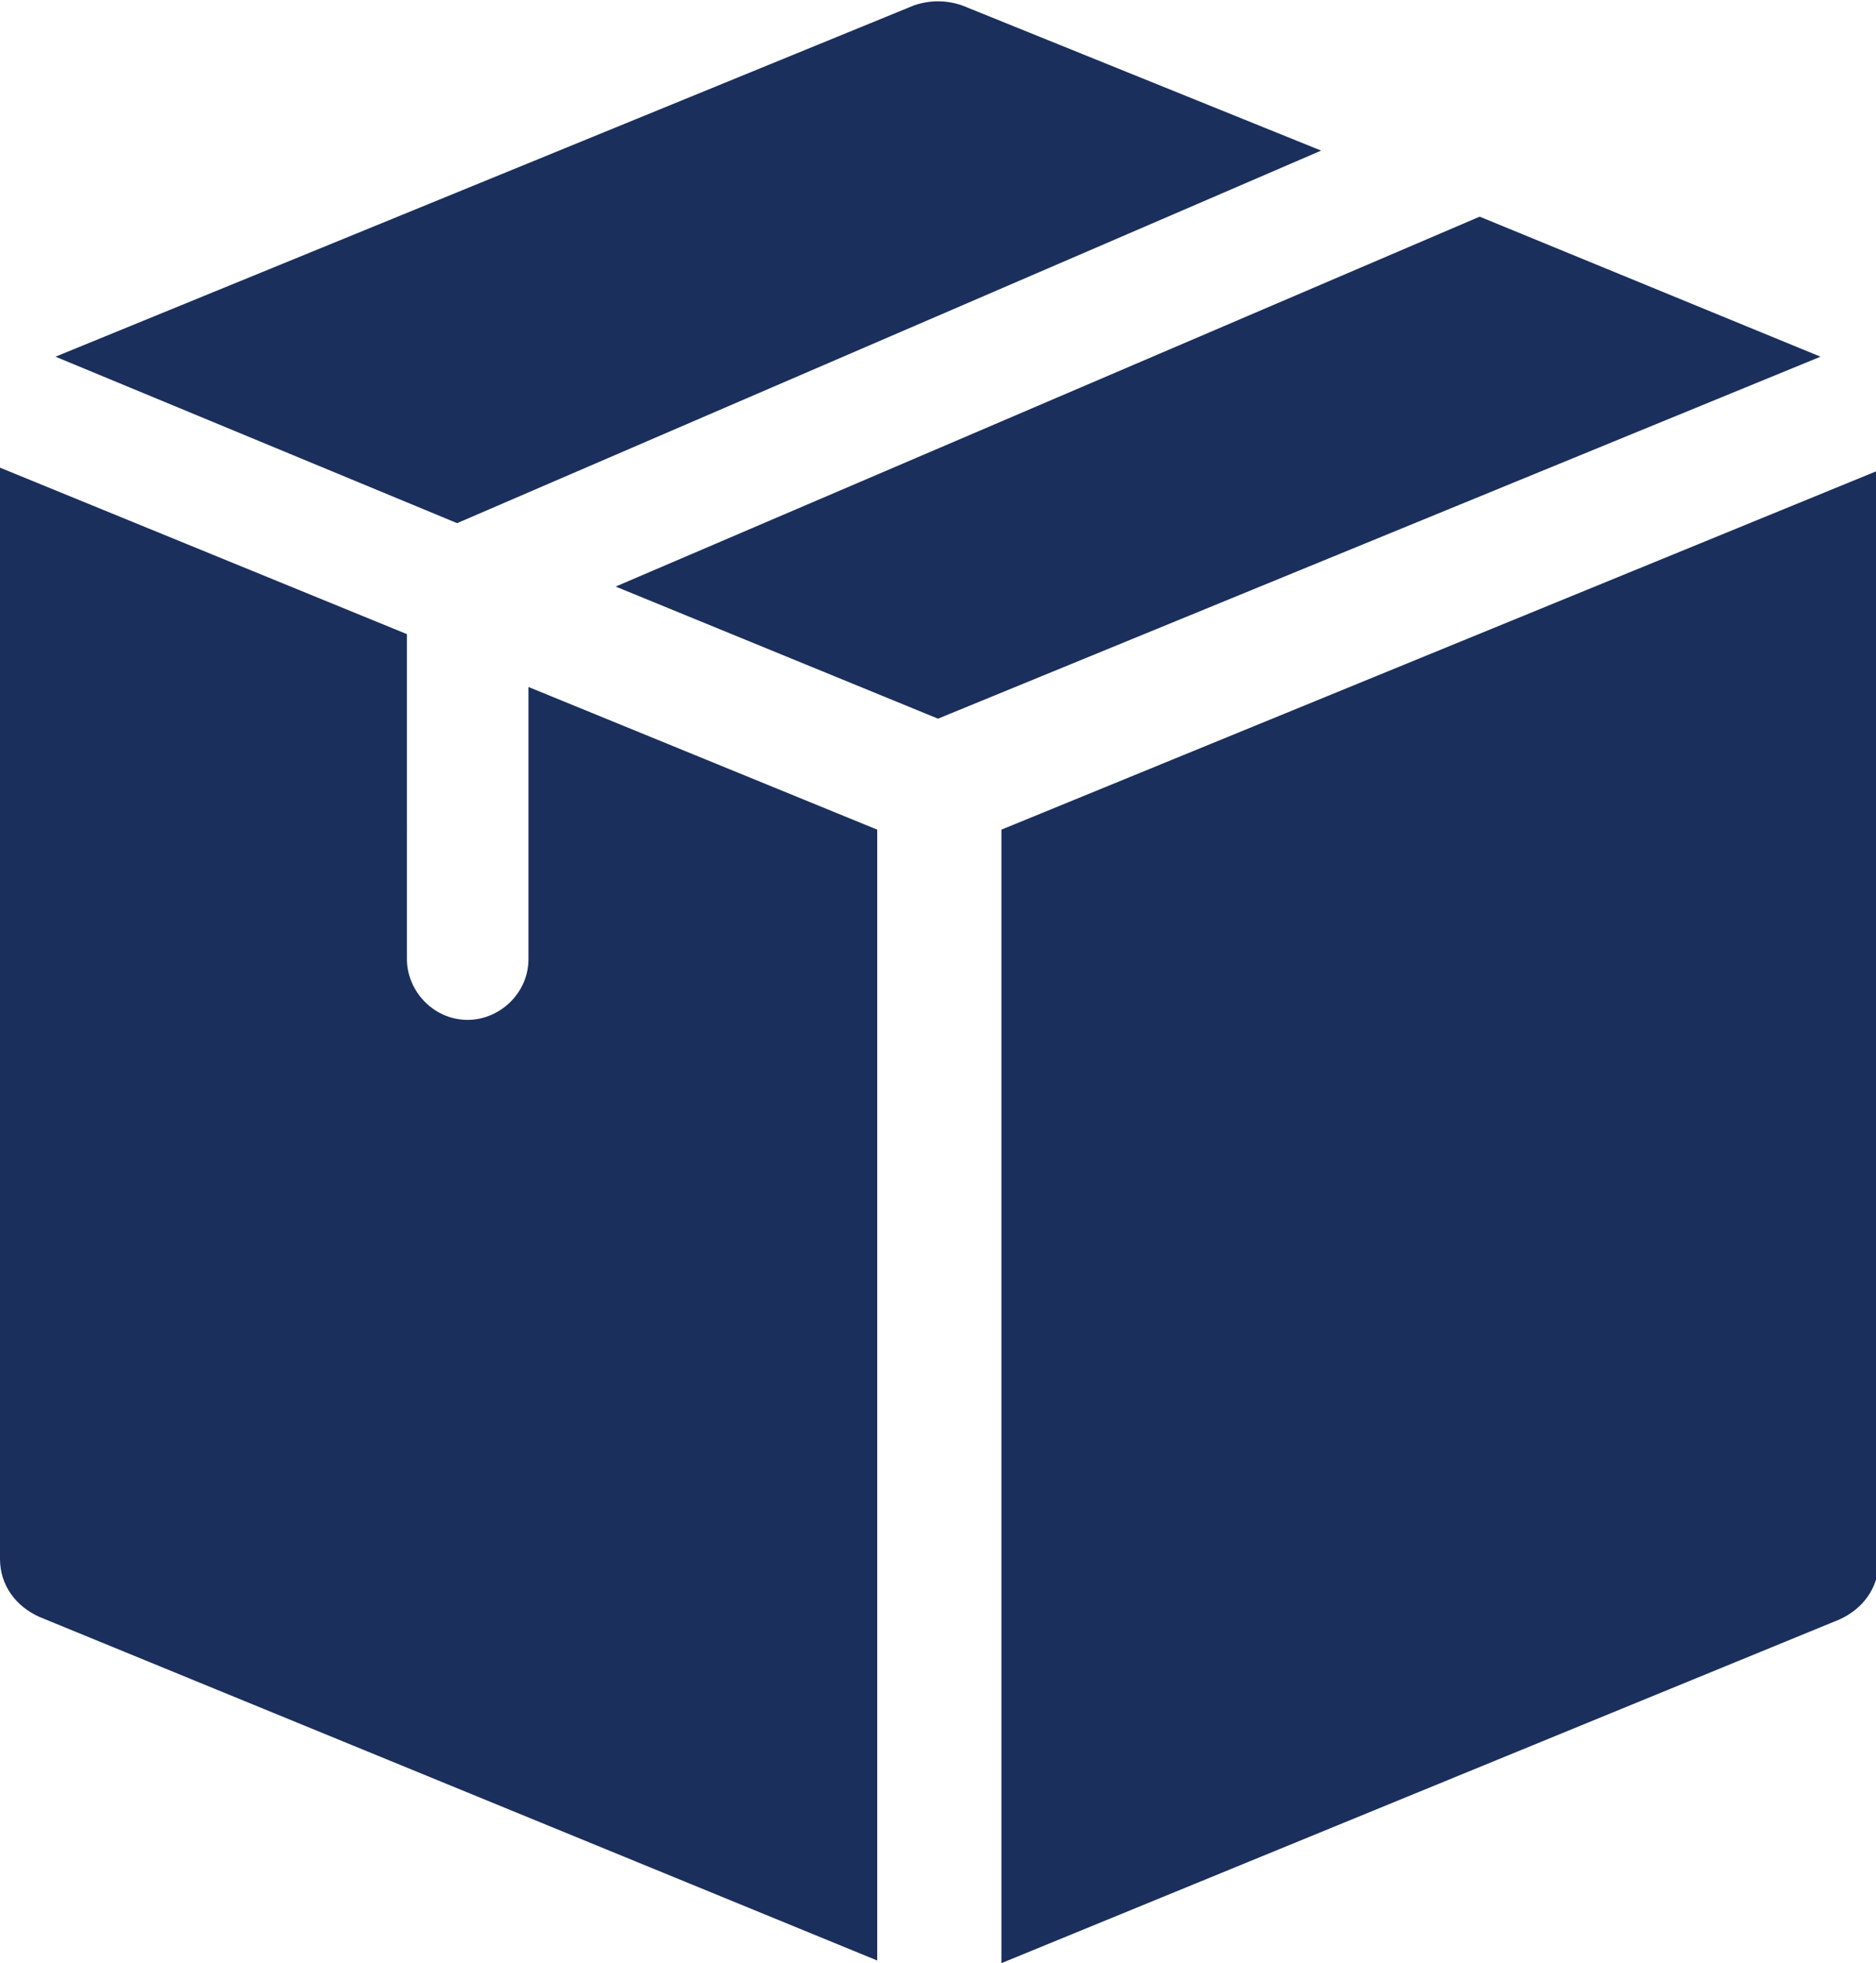
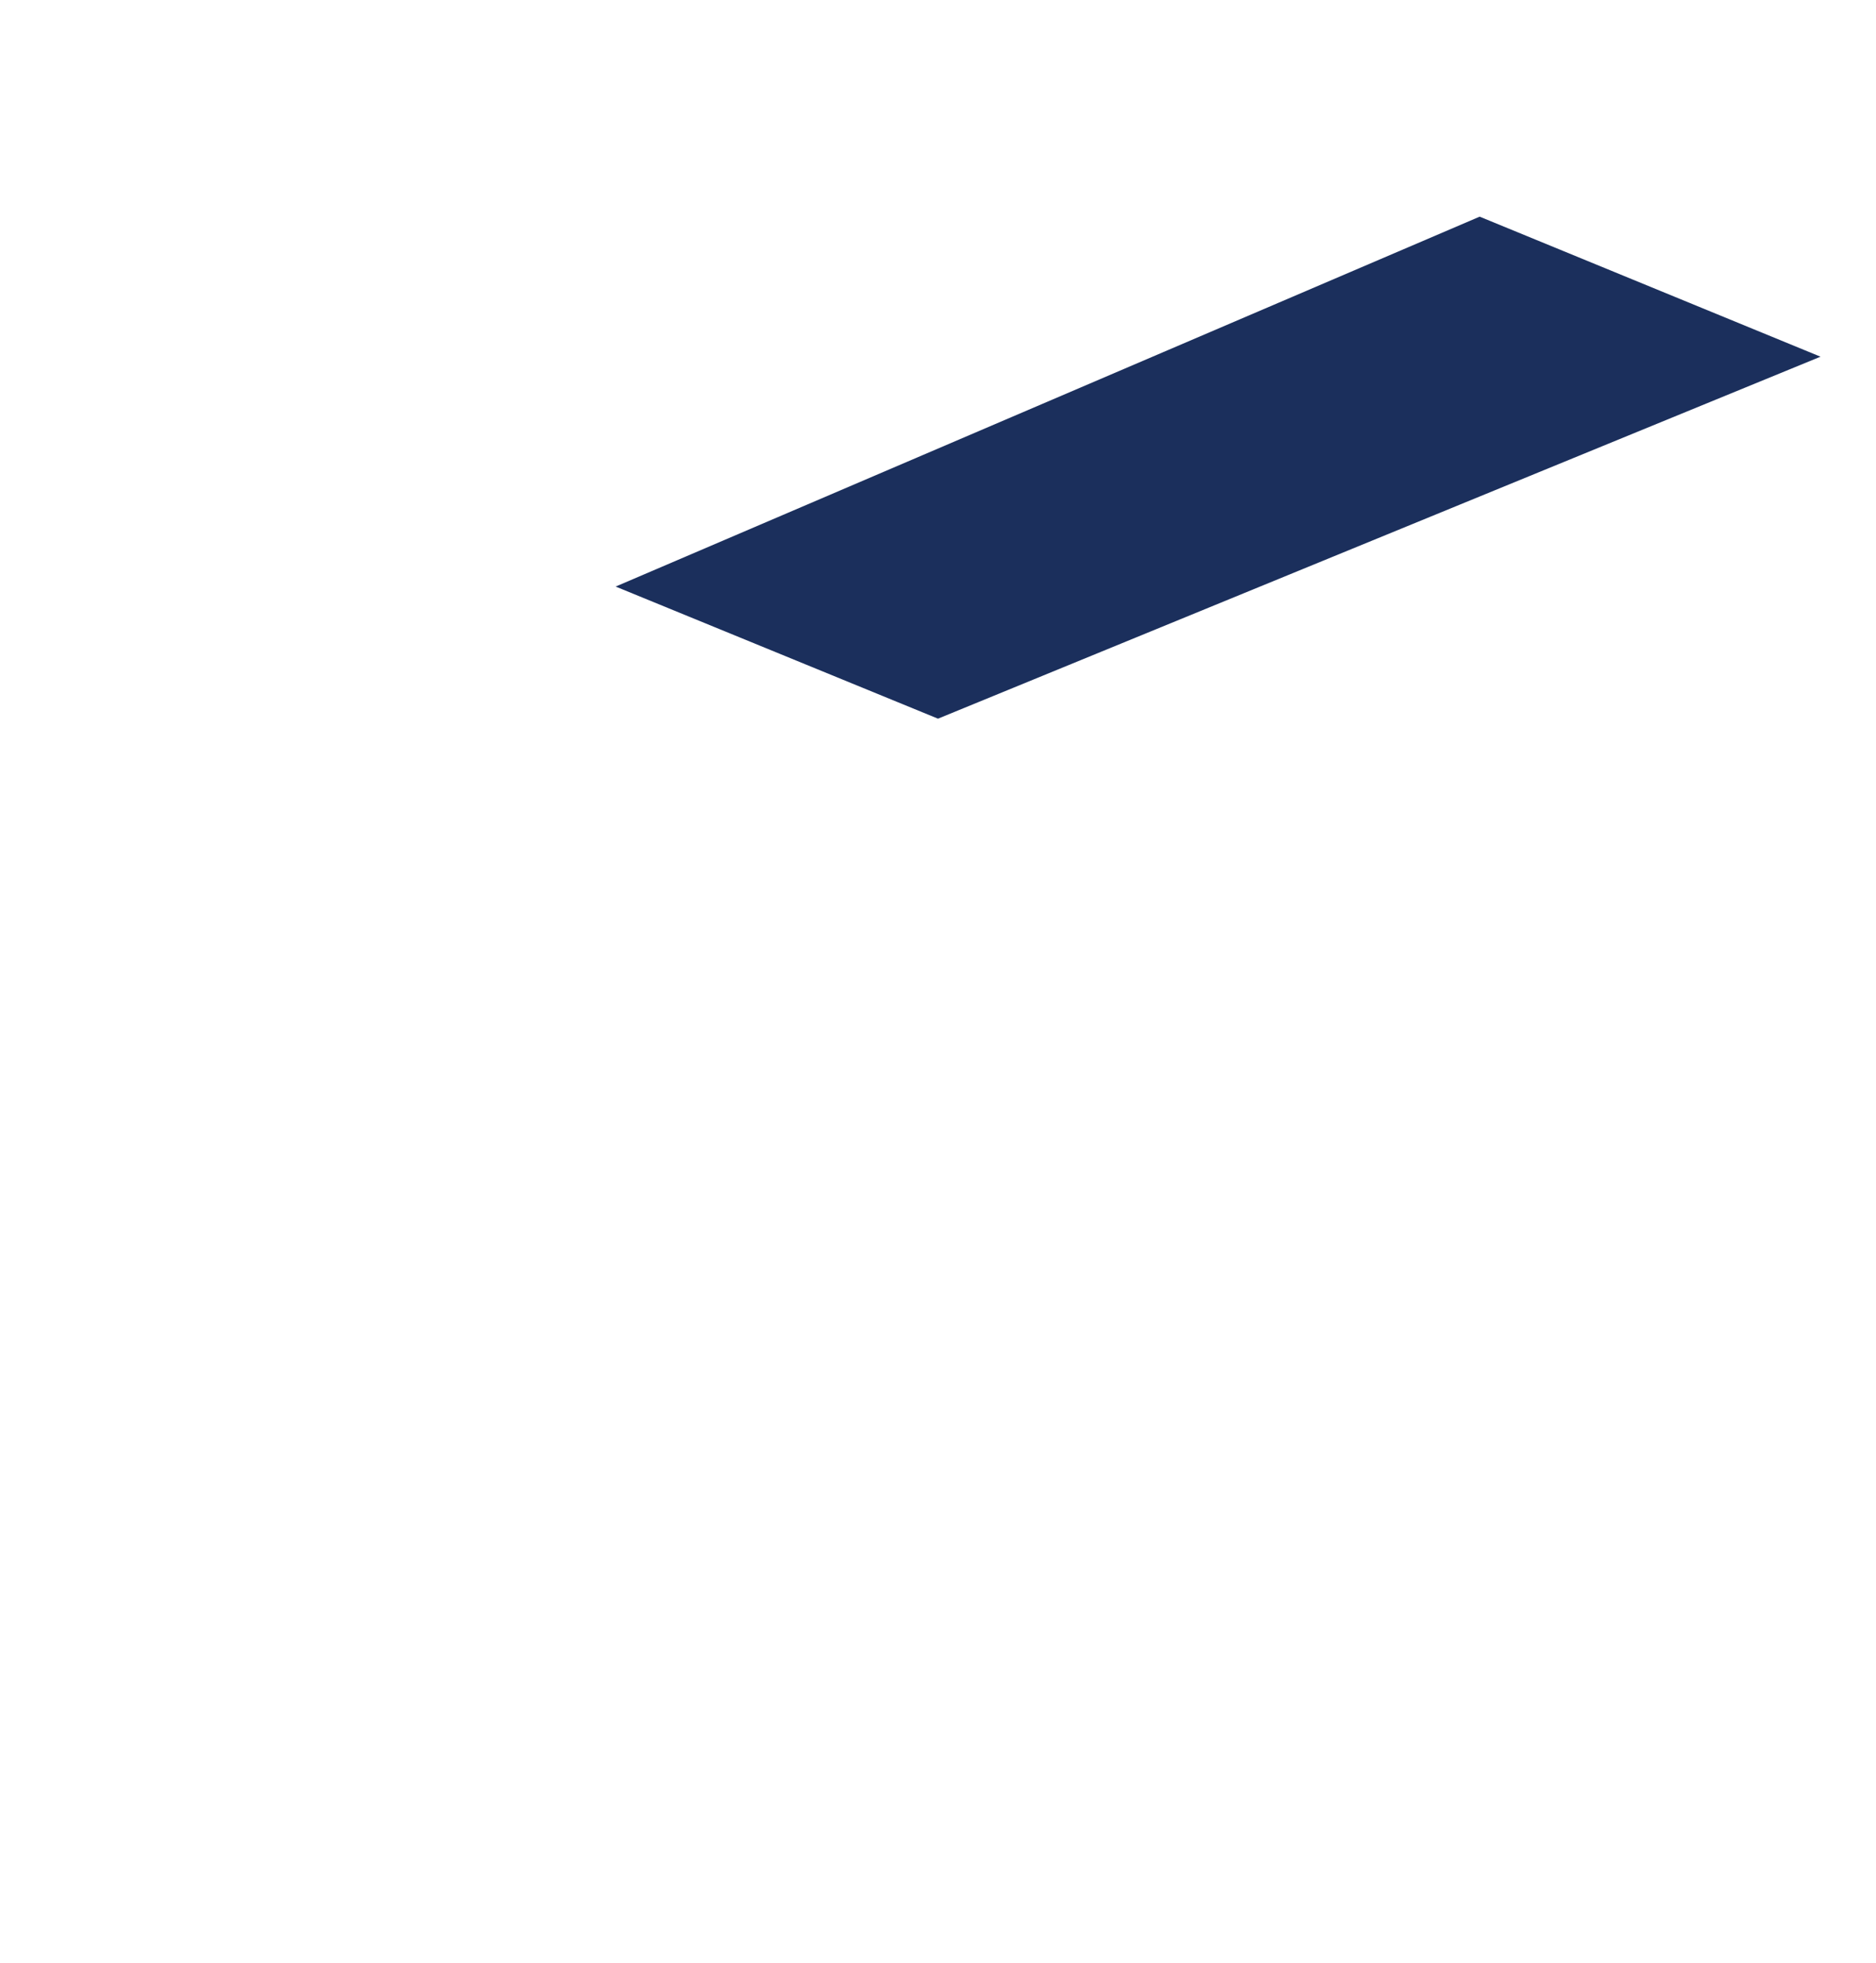
<svg xmlns="http://www.w3.org/2000/svg" version="1.1" id="Capa_1" x="0px" y="0px" viewBox="0 0 71 74.3" style="enable-background:new 0 0 71 74.3;" xml:space="preserve">
  <style type="text/css">
	.st0{fill:#1B2F5C;}
</style>
  <g>
-     <path class="st0" d="M17.3,19.8L50,5.7L36.4,0.2c-0.6-0.2-1.2-0.2-1.8,0L2.1,13.5L17.3,19.8z" />
    <path class="st0" d="M56,8.2l-32.7,14l12.2,5l33.4-13.7L56,8.2z" />
-     <path class="st0" d="M33.2,31.4l-13.2-5.4v10.3c0,1.3-1.1,2.3-2.3,2.3c-1.3,0-2.3-1.1-2.3-2.3V24L0,17.7v41.3c0,1,0.6,1.8,1.5,2.2   l31.7,13L33.2,31.4z" />
-     <path class="st0" d="M37.9,31.4v42.9l31.7-13c0.9-0.4,1.5-1.2,1.5-2.2c0-1.6,0-39.6,0-41.3L37.9,31.4z" />
  </g>
</svg>